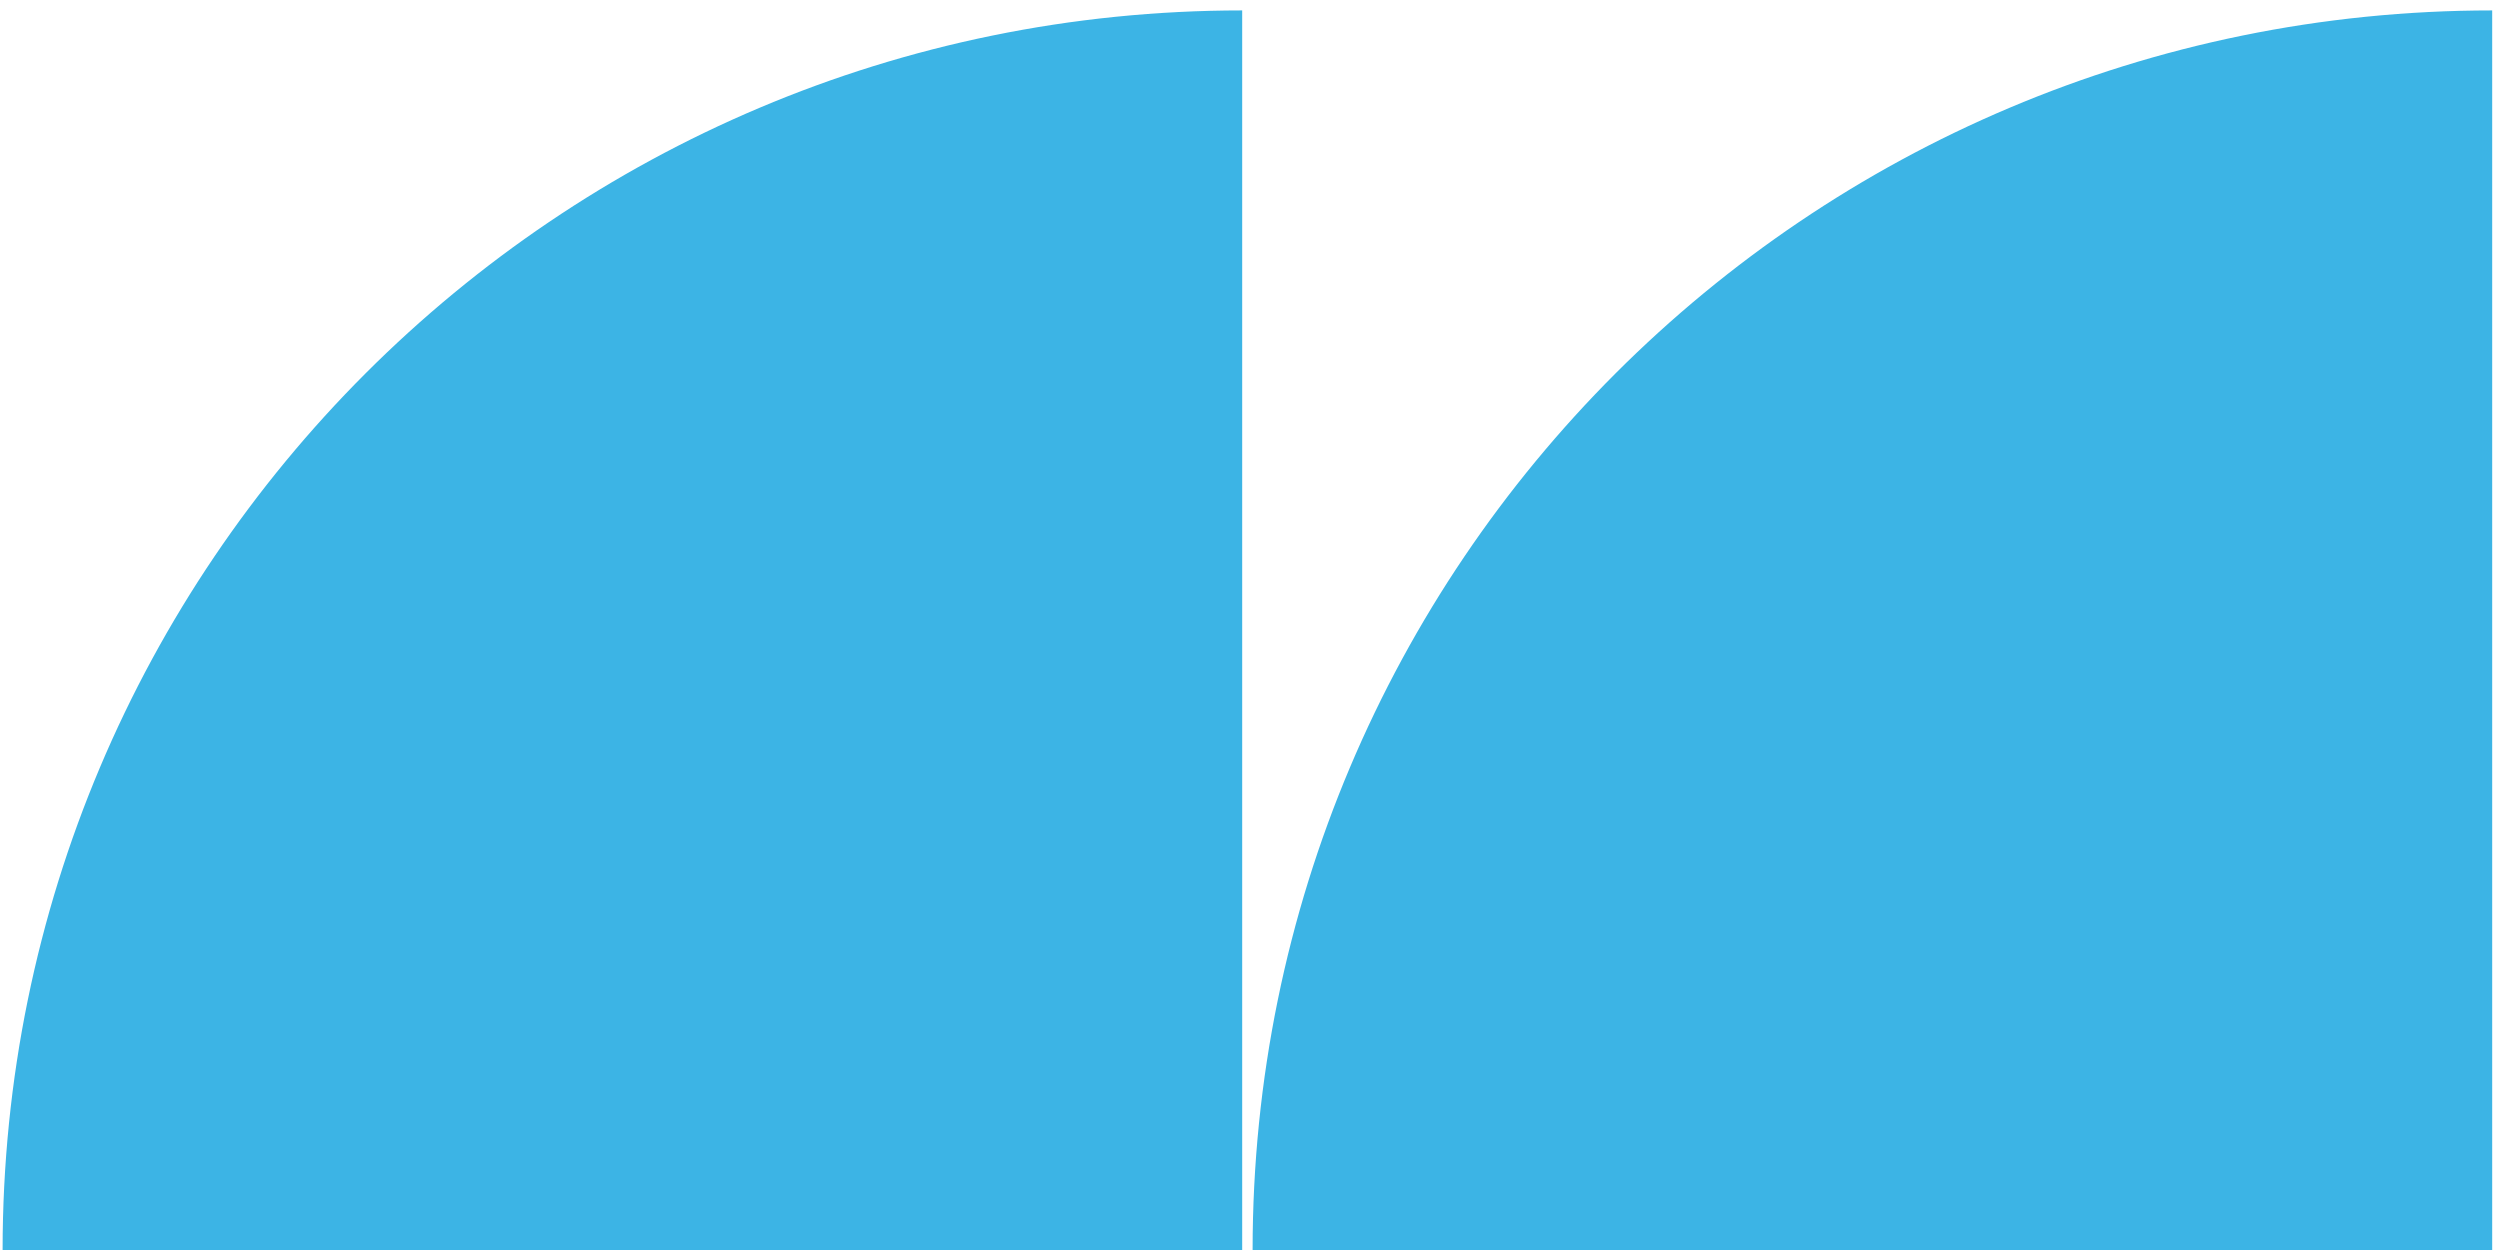
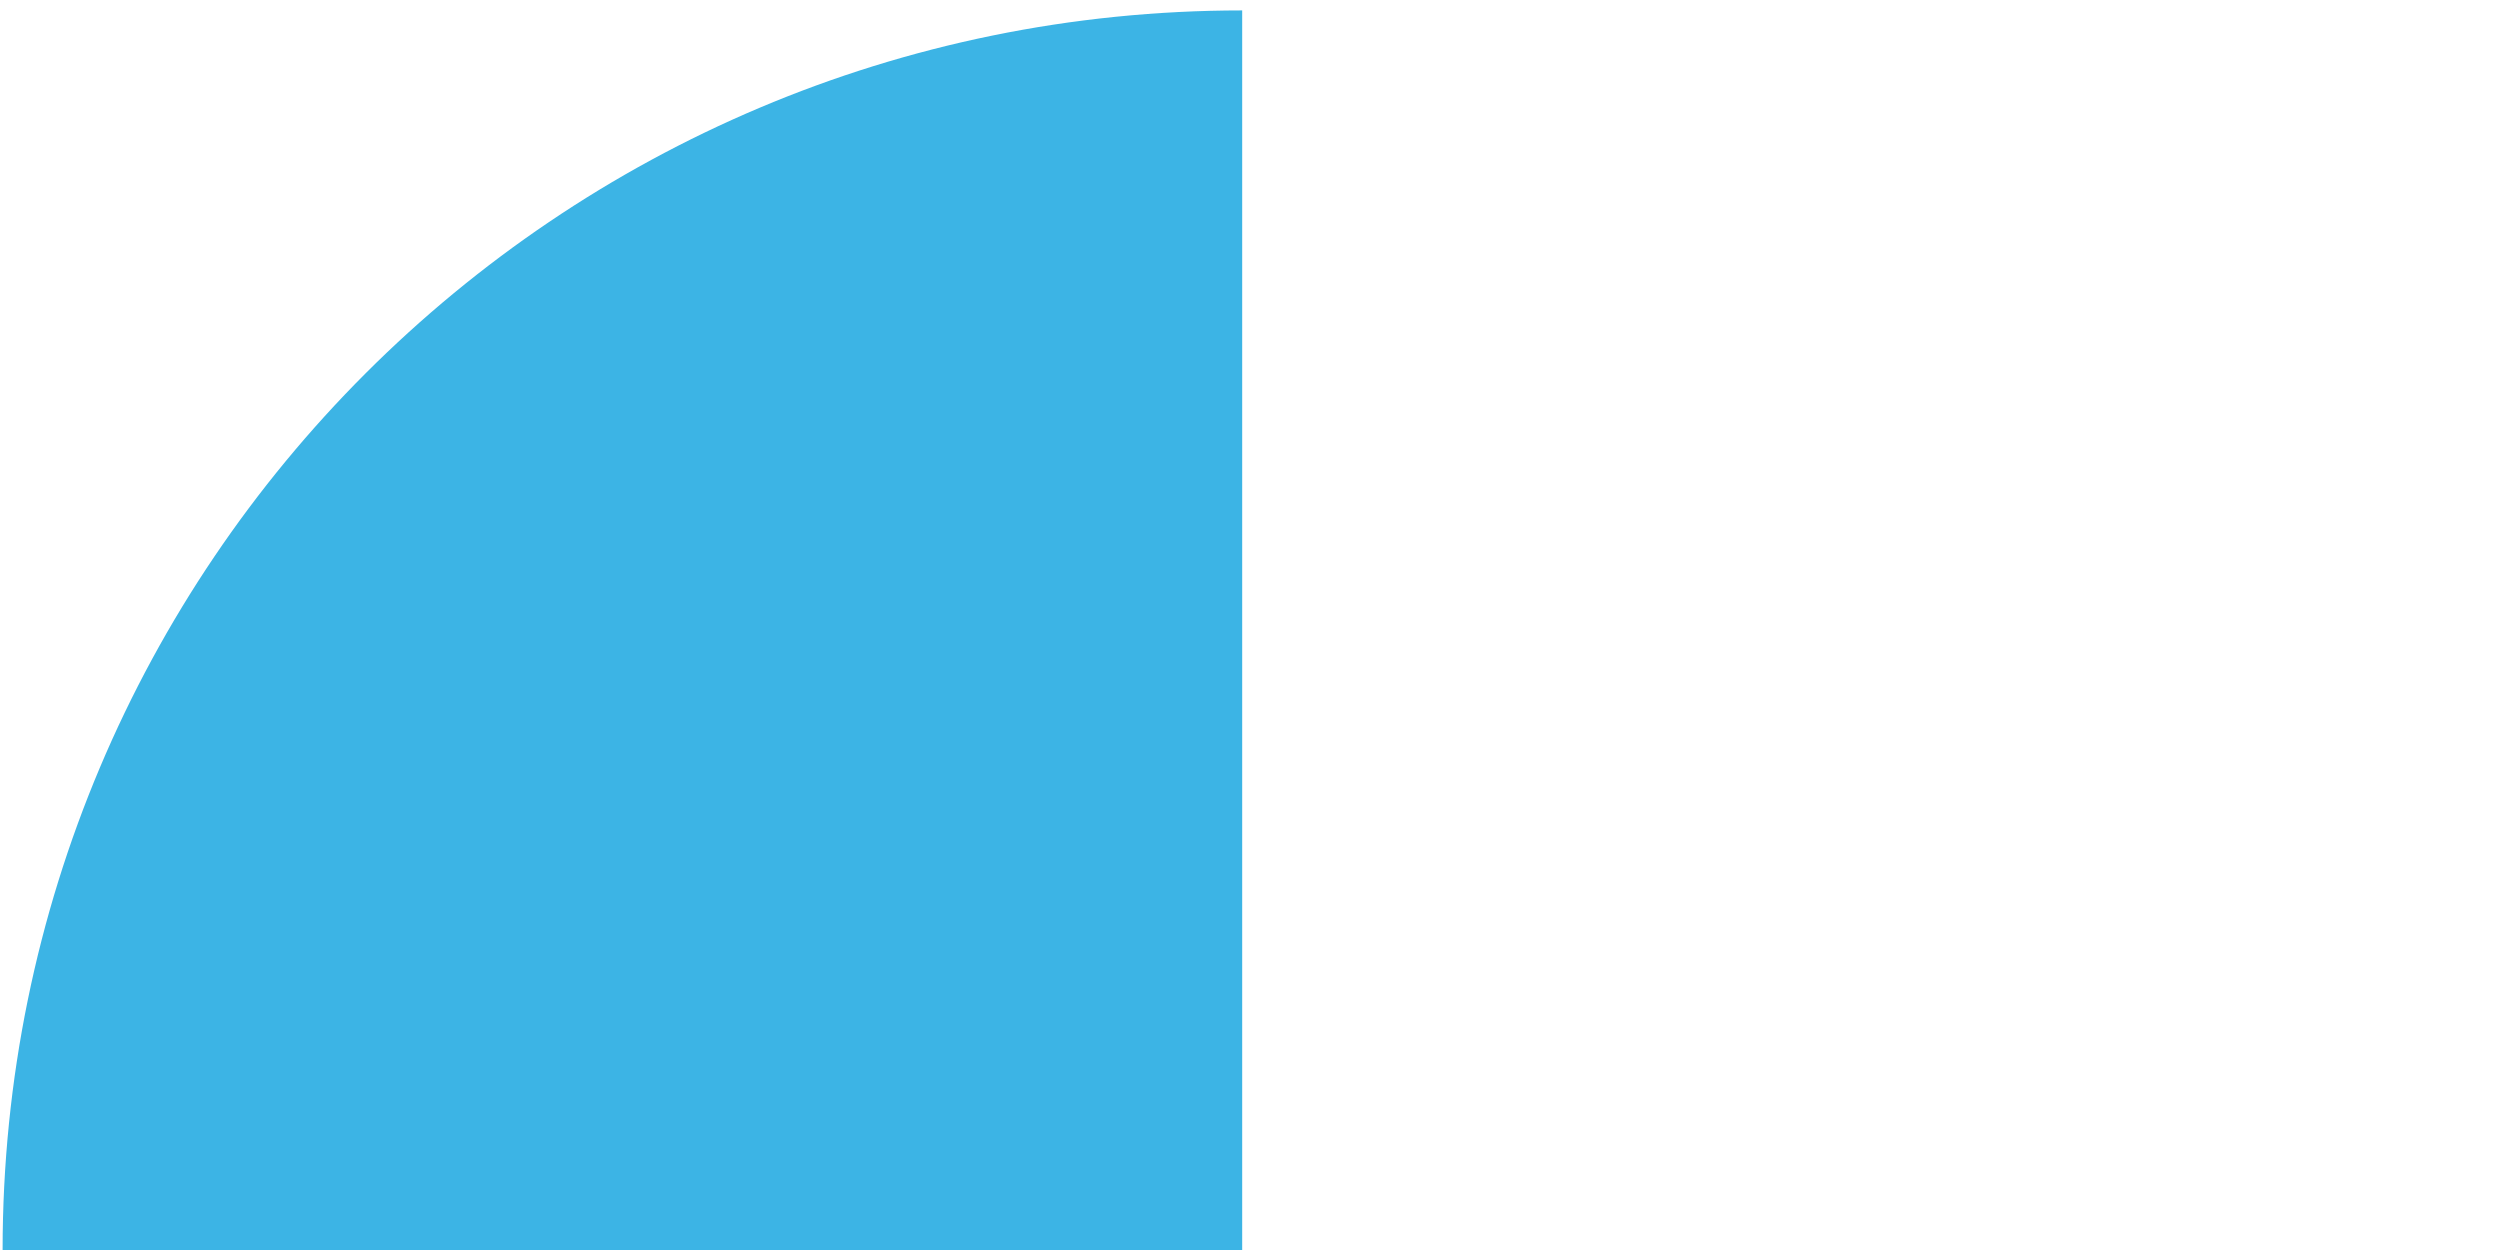
<svg xmlns="http://www.w3.org/2000/svg" xmlns:xlink="http://www.w3.org/1999/xlink" version="1.1" id="Layer_1" x="0px" y="0px" viewBox="0 0 96 48" style="enable-background:new 0 0 96 48;" xml:space="preserve">
  <style type="text/css">
	.st0{clip-path:url(#SVGID_00000062900124489624232440000018191148850448463273_);}
	.st1{fill:#3CB4E5;}
	.st2{clip-path:url(#SVGID_00000015357111346435448620000014183176726326816147_);}
</style>
  <g id="Group_433" transform="translate(-180 -694.281)">
    <g id="Group_318" transform="translate(180.33 742.111) rotate(-90)">
      <g>
        <defs>
          <rect id="SVGID_1_" x="-0.2" y="-0.3" width="48" height="48" />
        </defs>
        <clipPath id="SVGID_00000170969965380965557720000017047342845551896467_">
          <use xlink:href="#SVGID_1_" style="overflow:visible;" />
        </clipPath>
        <g id="Group_85" transform="translate(-0.17 -0.33)" style="clip-path:url(#SVGID_00000170969965380965557720000017047342845551896467_);">
          <path id="Path_103" class="st1" d="M47.6,47.7C47.6,21.4,26.3,0.1,0,0.1c0,0,0,0,0,0v47.6H47.6z" />
        </g>
      </g>
    </g>
    <g id="Group_319" transform="translate(228.33 742.111) rotate(-90)">
      <g>
        <defs>
          <rect id="SVGID_00000095325974225053517970000011870887758328245648_" x="-0.2" y="-0.3" width="48" height="48" />
        </defs>
        <clipPath id="SVGID_00000121957482165130614250000003226444064533184917_">
          <use xlink:href="#SVGID_00000095325974225053517970000011870887758328245648_" style="overflow:visible;" />
        </clipPath>
        <g id="Group_85-2" transform="translate(-0.17 -0.33)" style="clip-path:url(#SVGID_00000121957482165130614250000003226444064533184917_);">
-           <path id="Path_103-2" class="st1" d="M47.6,47.7C47.6,21.4,26.3,0.1,0,0.1c0,0,0,0,0,0v47.6H47.6z" />
-         </g>
+           </g>
      </g>
    </g>
  </g>
</svg>